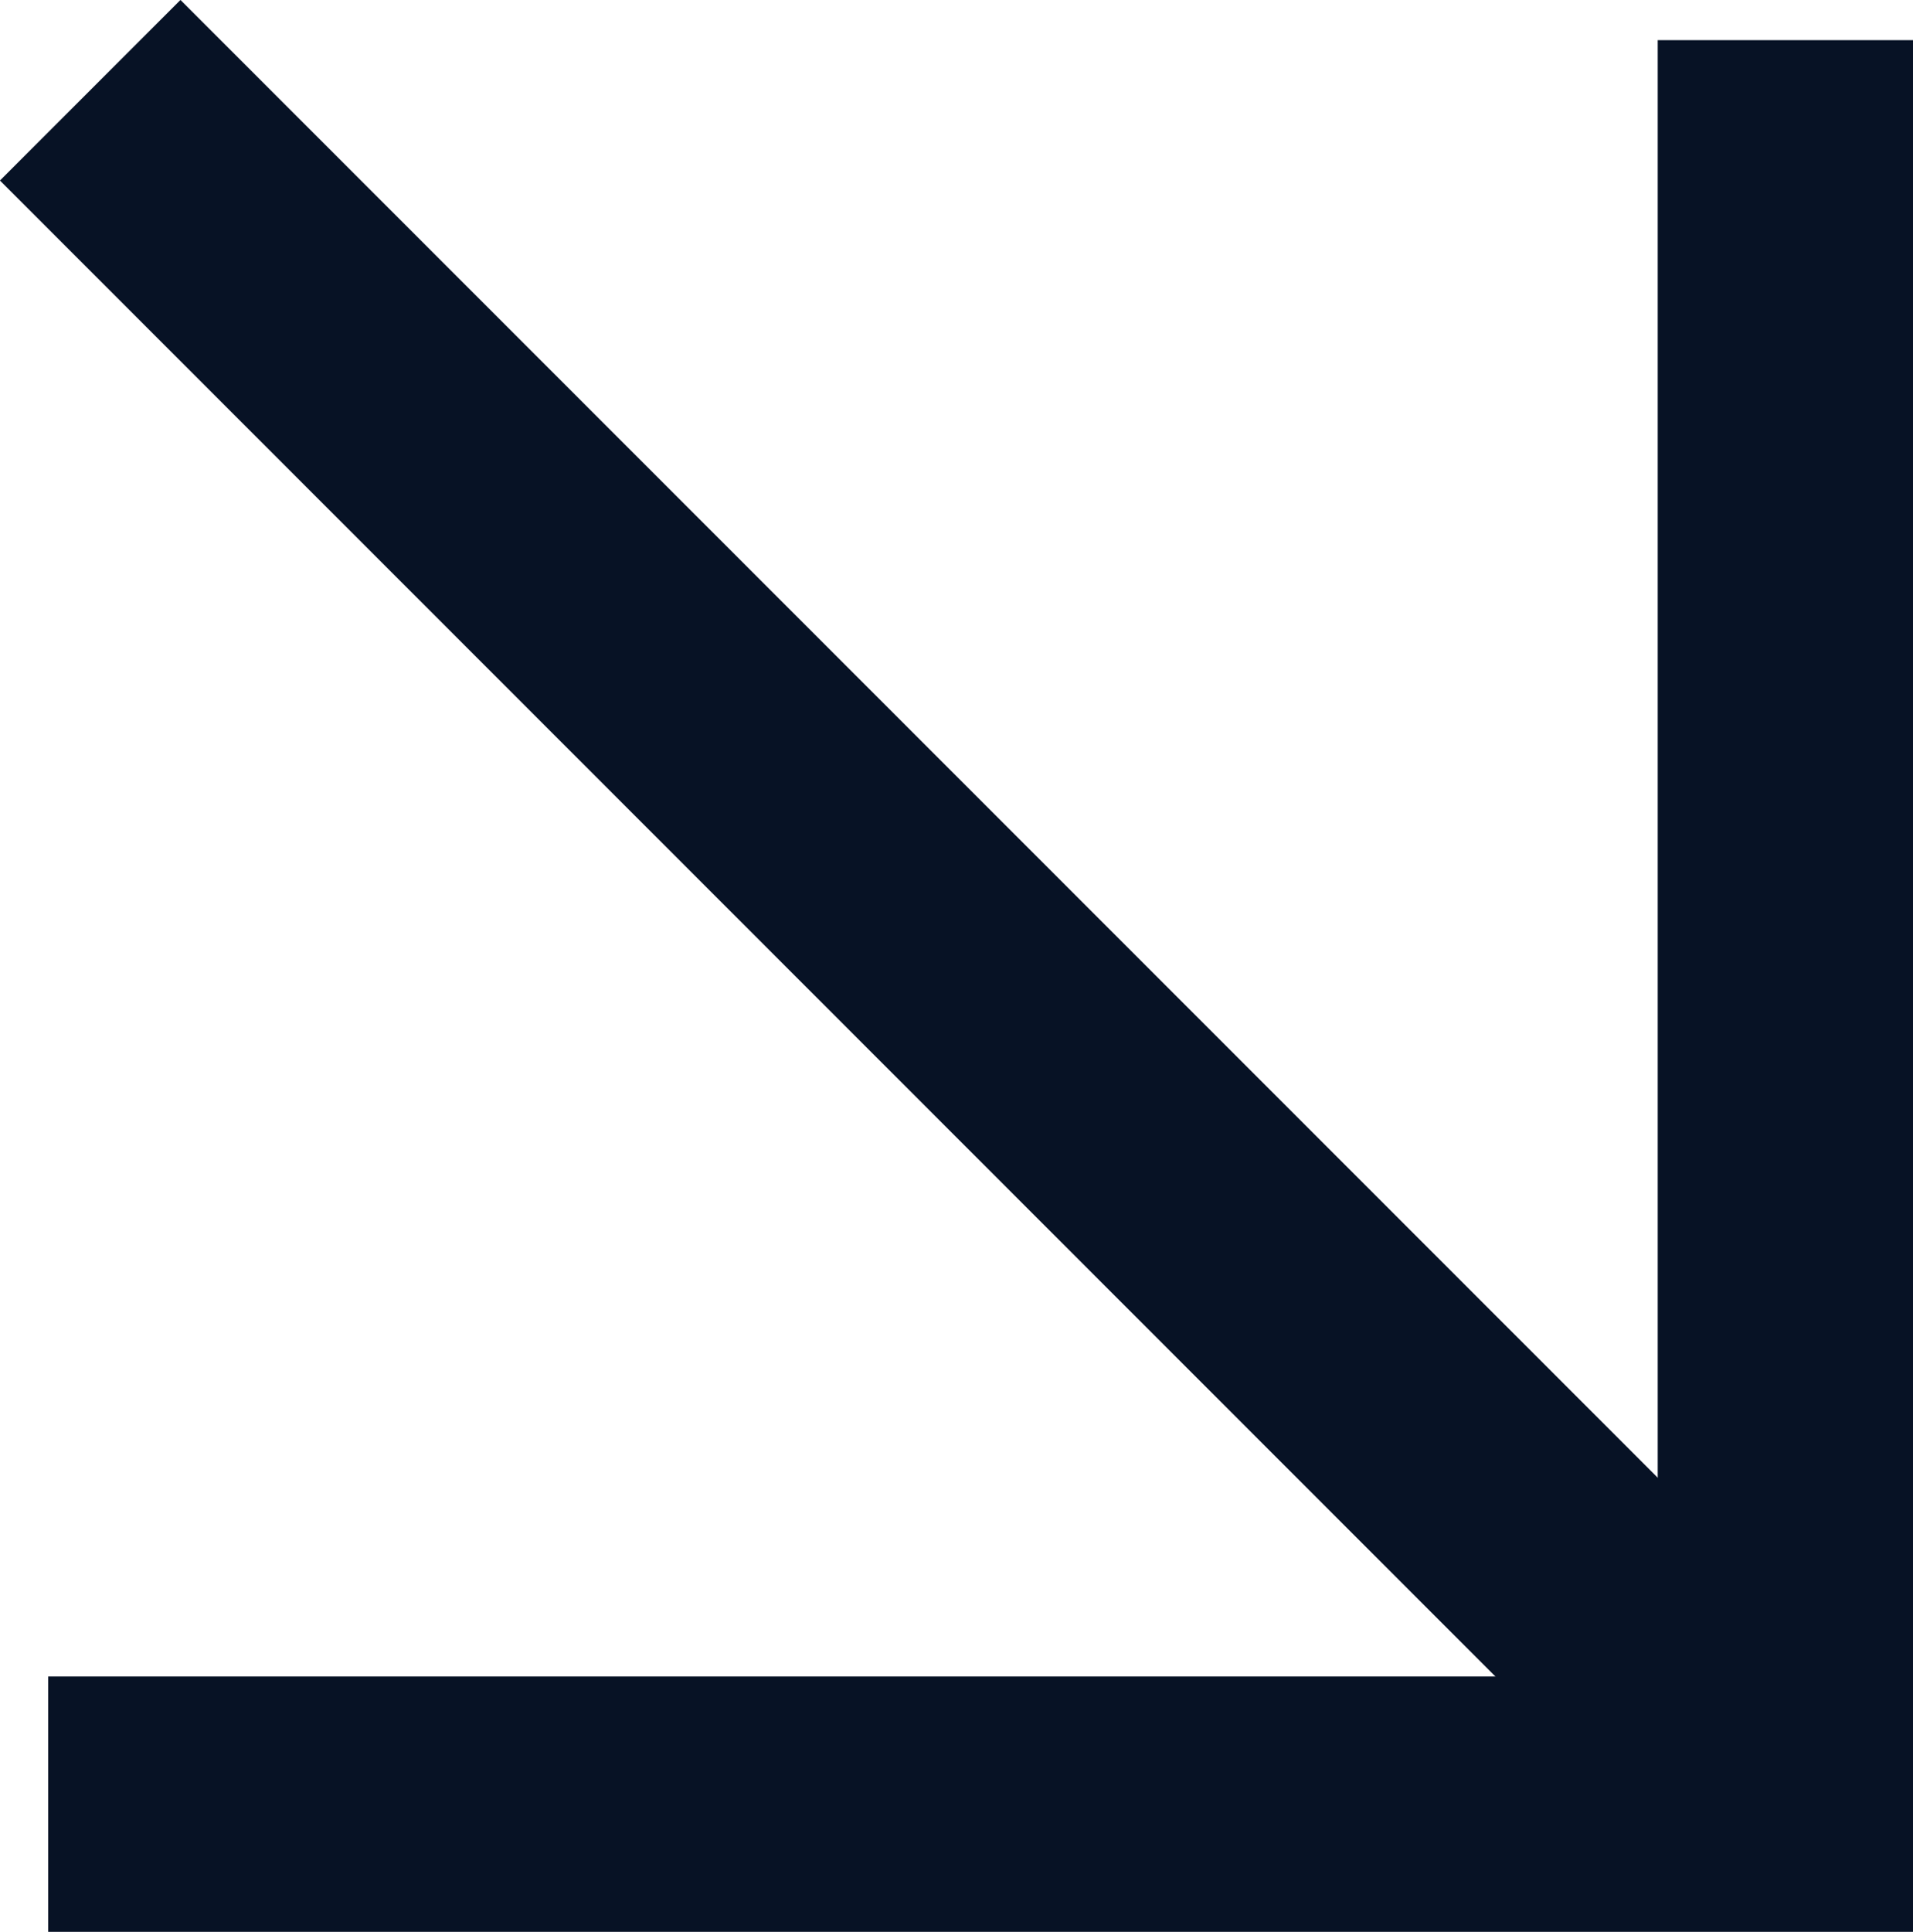
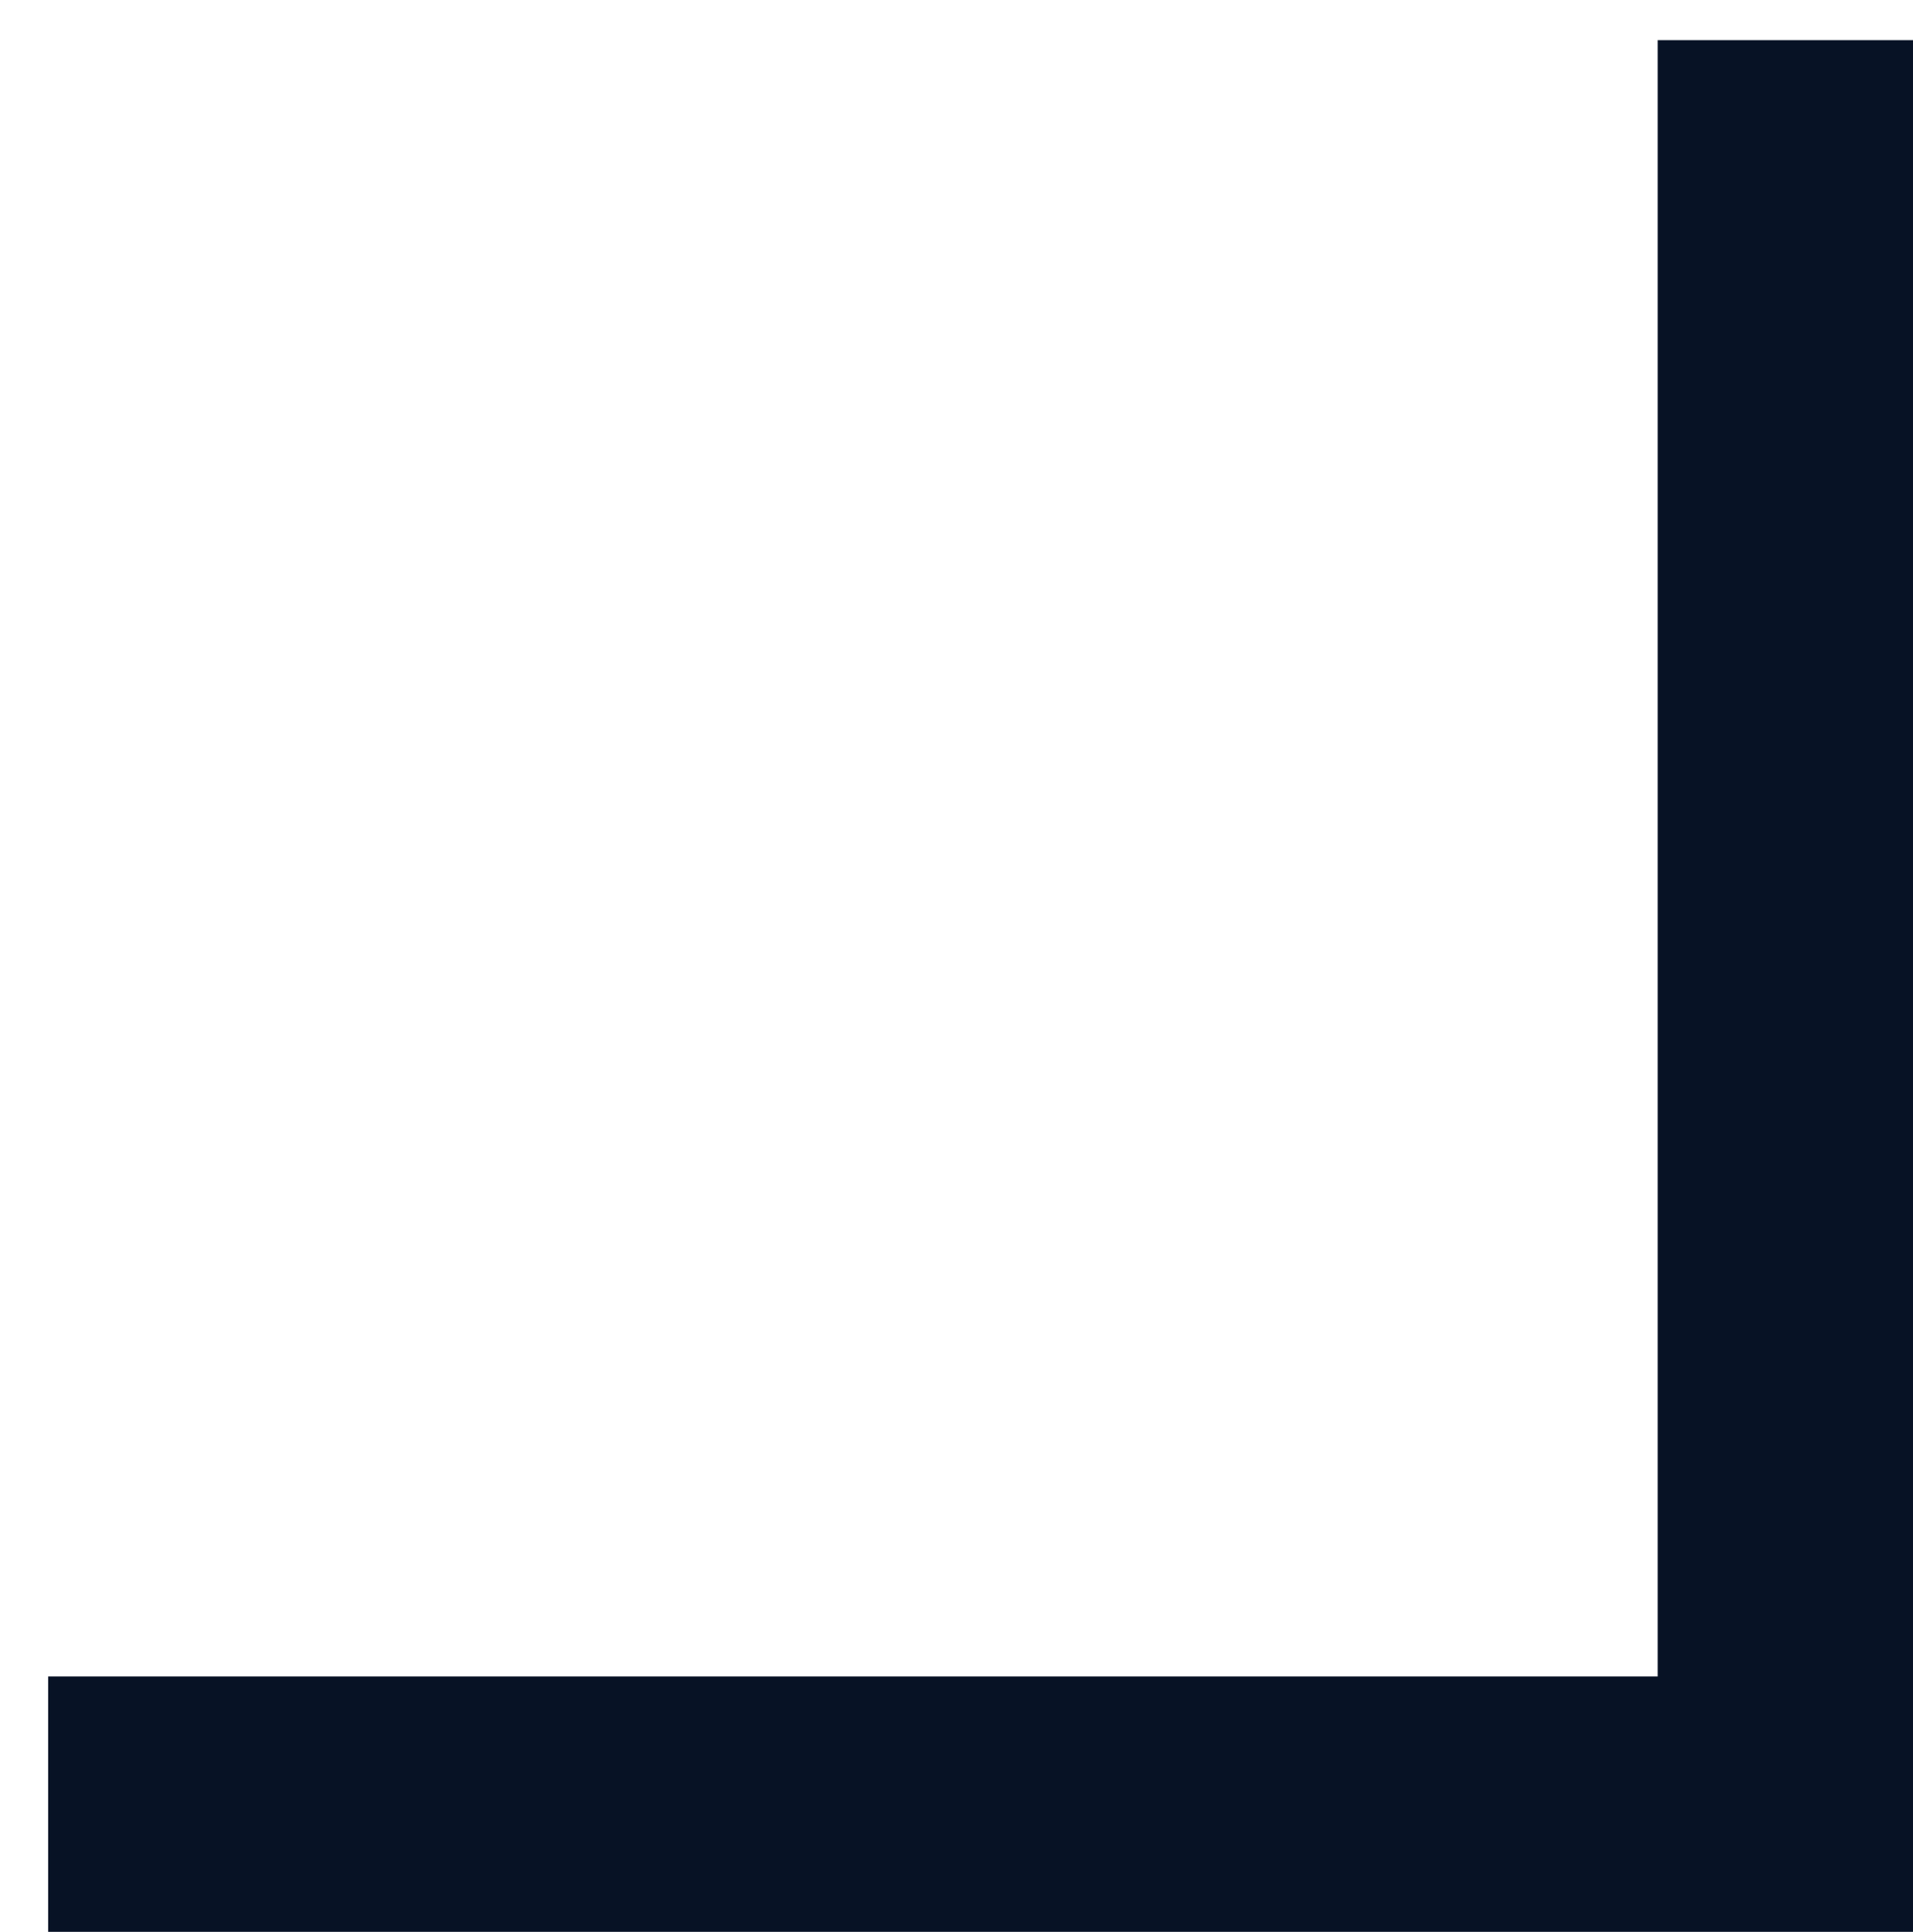
<svg xmlns="http://www.w3.org/2000/svg" width="11.24" height="11.347" viewBox="0 0 11.24 11.347">
  <g id="pfeil" transform="translate(0.283 0.236)">
    <g id="Gruppe_9400" data-name="Gruppe 9400">
-       <line id="Linie_630" data-name="Linie 630" x2="9.959" y2="9.959" transform="translate(0.247 0.294)" fill="none" stroke="#071225" stroke-width="1.5" />
      <path id="Pfad_539" data-name="Pfad 539" d="M1972.858,2119.5v10.361h-10.207" transform="translate(-1962.651 -2119.5)" fill="none" stroke="#071225" stroke-width="1.5" />
    </g>
  </g>
</svg>